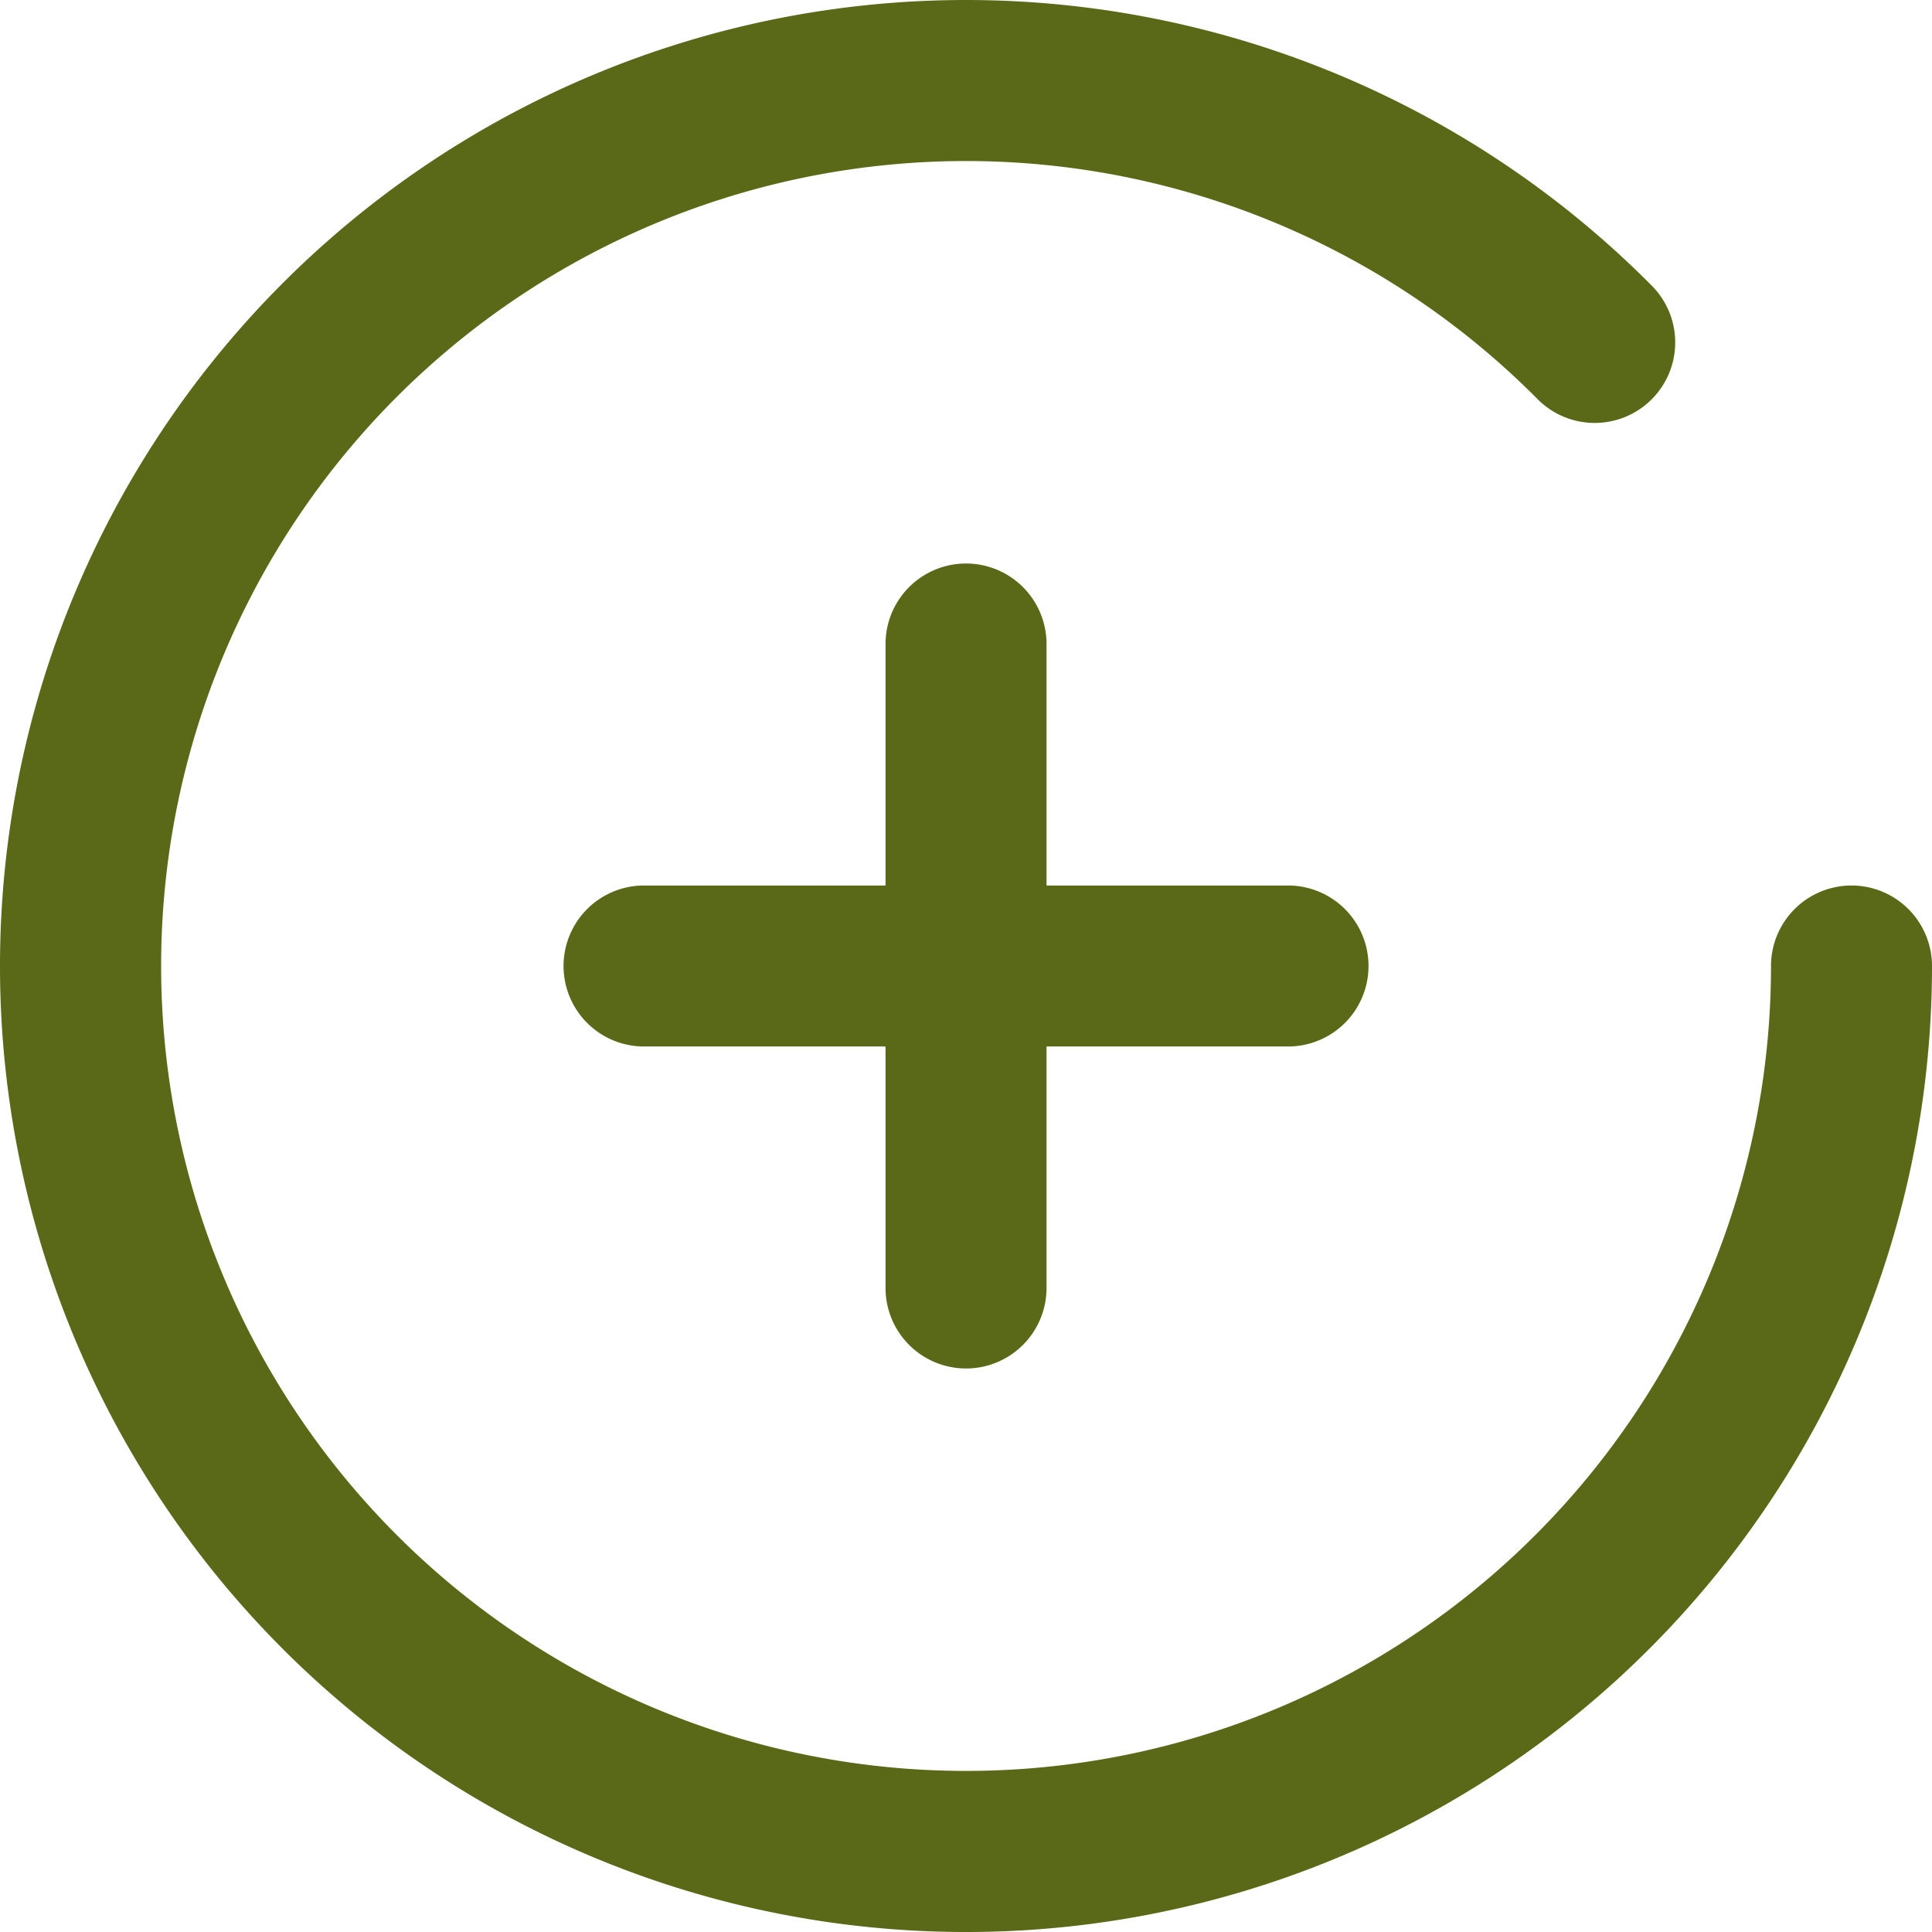
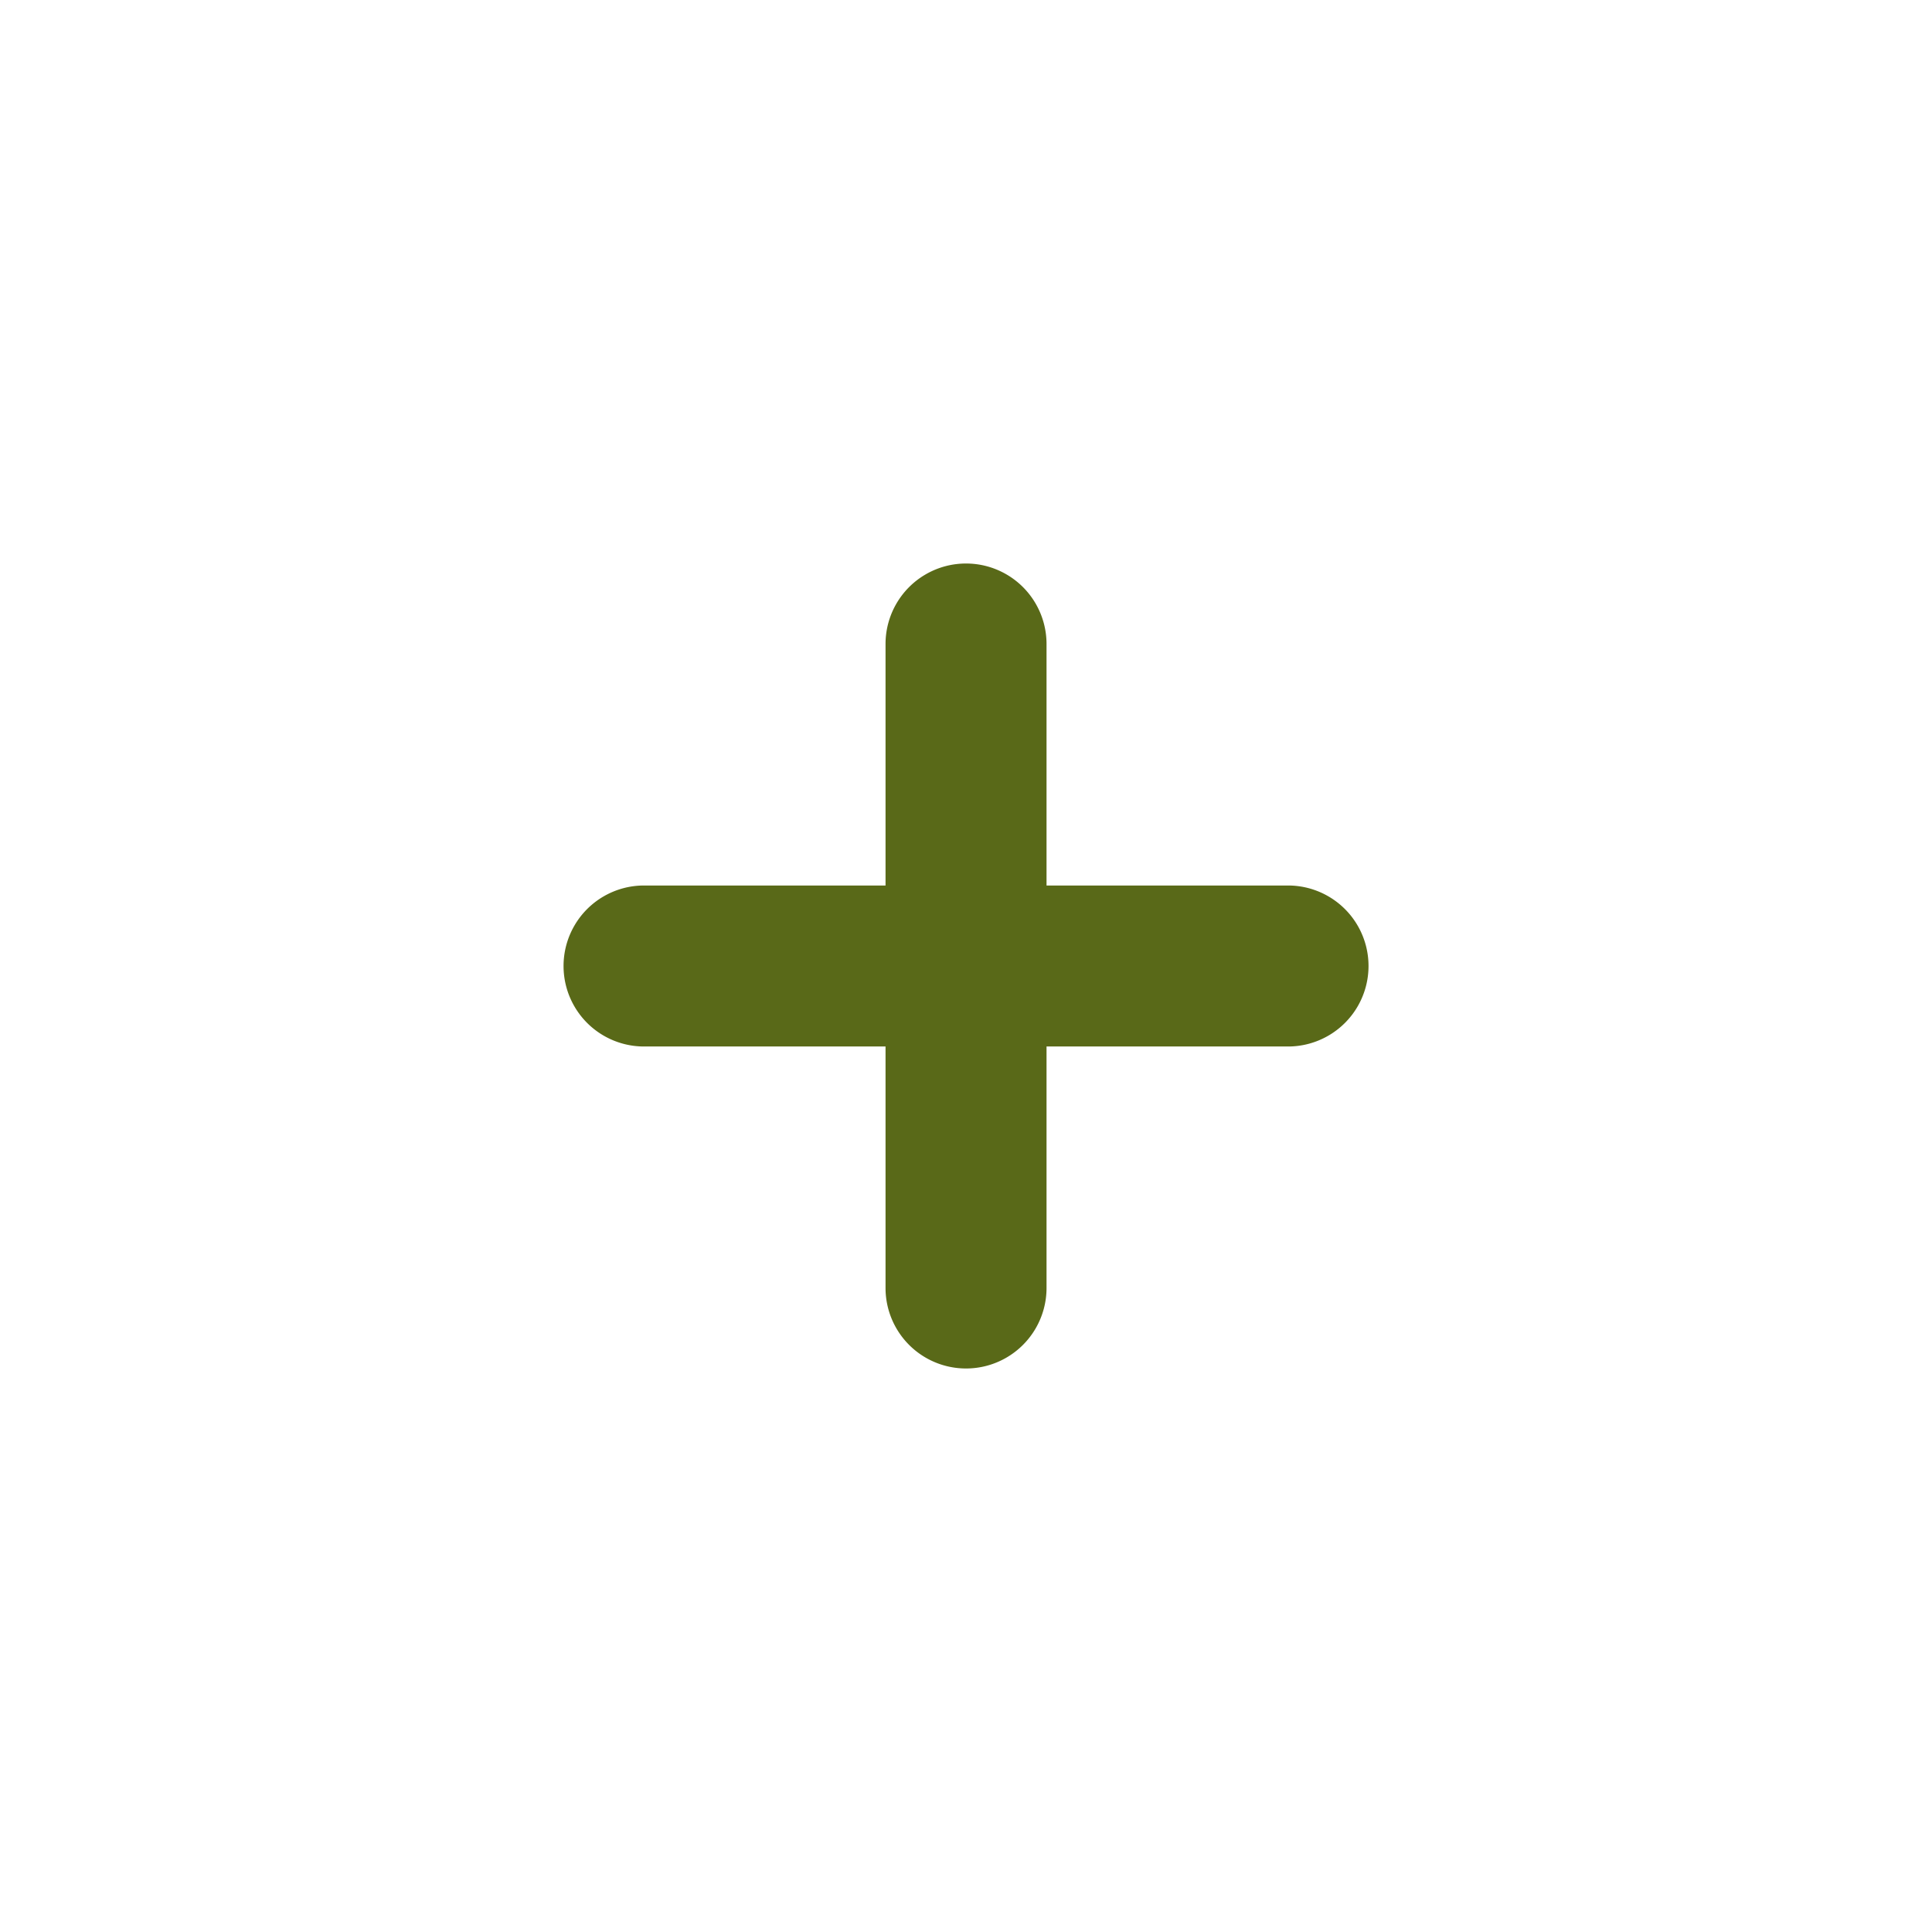
<svg xmlns="http://www.w3.org/2000/svg" id="add-button" width="55.37" height="55.37" viewBox="0 0 55.37 55.37">
  <g id="Groupe_122" data-name="Groupe 122" transform="translate(0 0)">
    <g id="Groupe_121" data-name="Groupe 121">
-       <path id="Tracé_150" data-name="Tracé 150" d="M53.063,25.378a2.308,2.308,0,0,0-2.307,2.307,23.069,23.069,0,1,1-6.7-16.256,2.307,2.307,0,1,0,3.274-3.251A27.685,27.685,0,1,0,55.37,27.685,2.308,2.308,0,0,0,53.063,25.378Z" transform="translate(0 0)" fill="#596918" />
-     </g>
+       </g>
  </g>
  <g id="Groupe_124" data-name="Groupe 124" transform="translate(16.15 16.15)">
    <g id="Groupe_123" data-name="Groupe 123">
      <path id="Tracé_151" data-name="Tracé 151" d="M132.764,121.228h-6.921v-6.921a2.307,2.307,0,1,0-4.614,0v6.921h-6.921a2.307,2.307,0,1,0,0,4.614h6.921v6.921a2.307,2.307,0,1,0,4.614,0v-6.921h6.921a2.307,2.307,0,1,0,0-4.614Z" transform="translate(-112 -112)" fill="#596918" />
    </g>
  </g>
</svg>